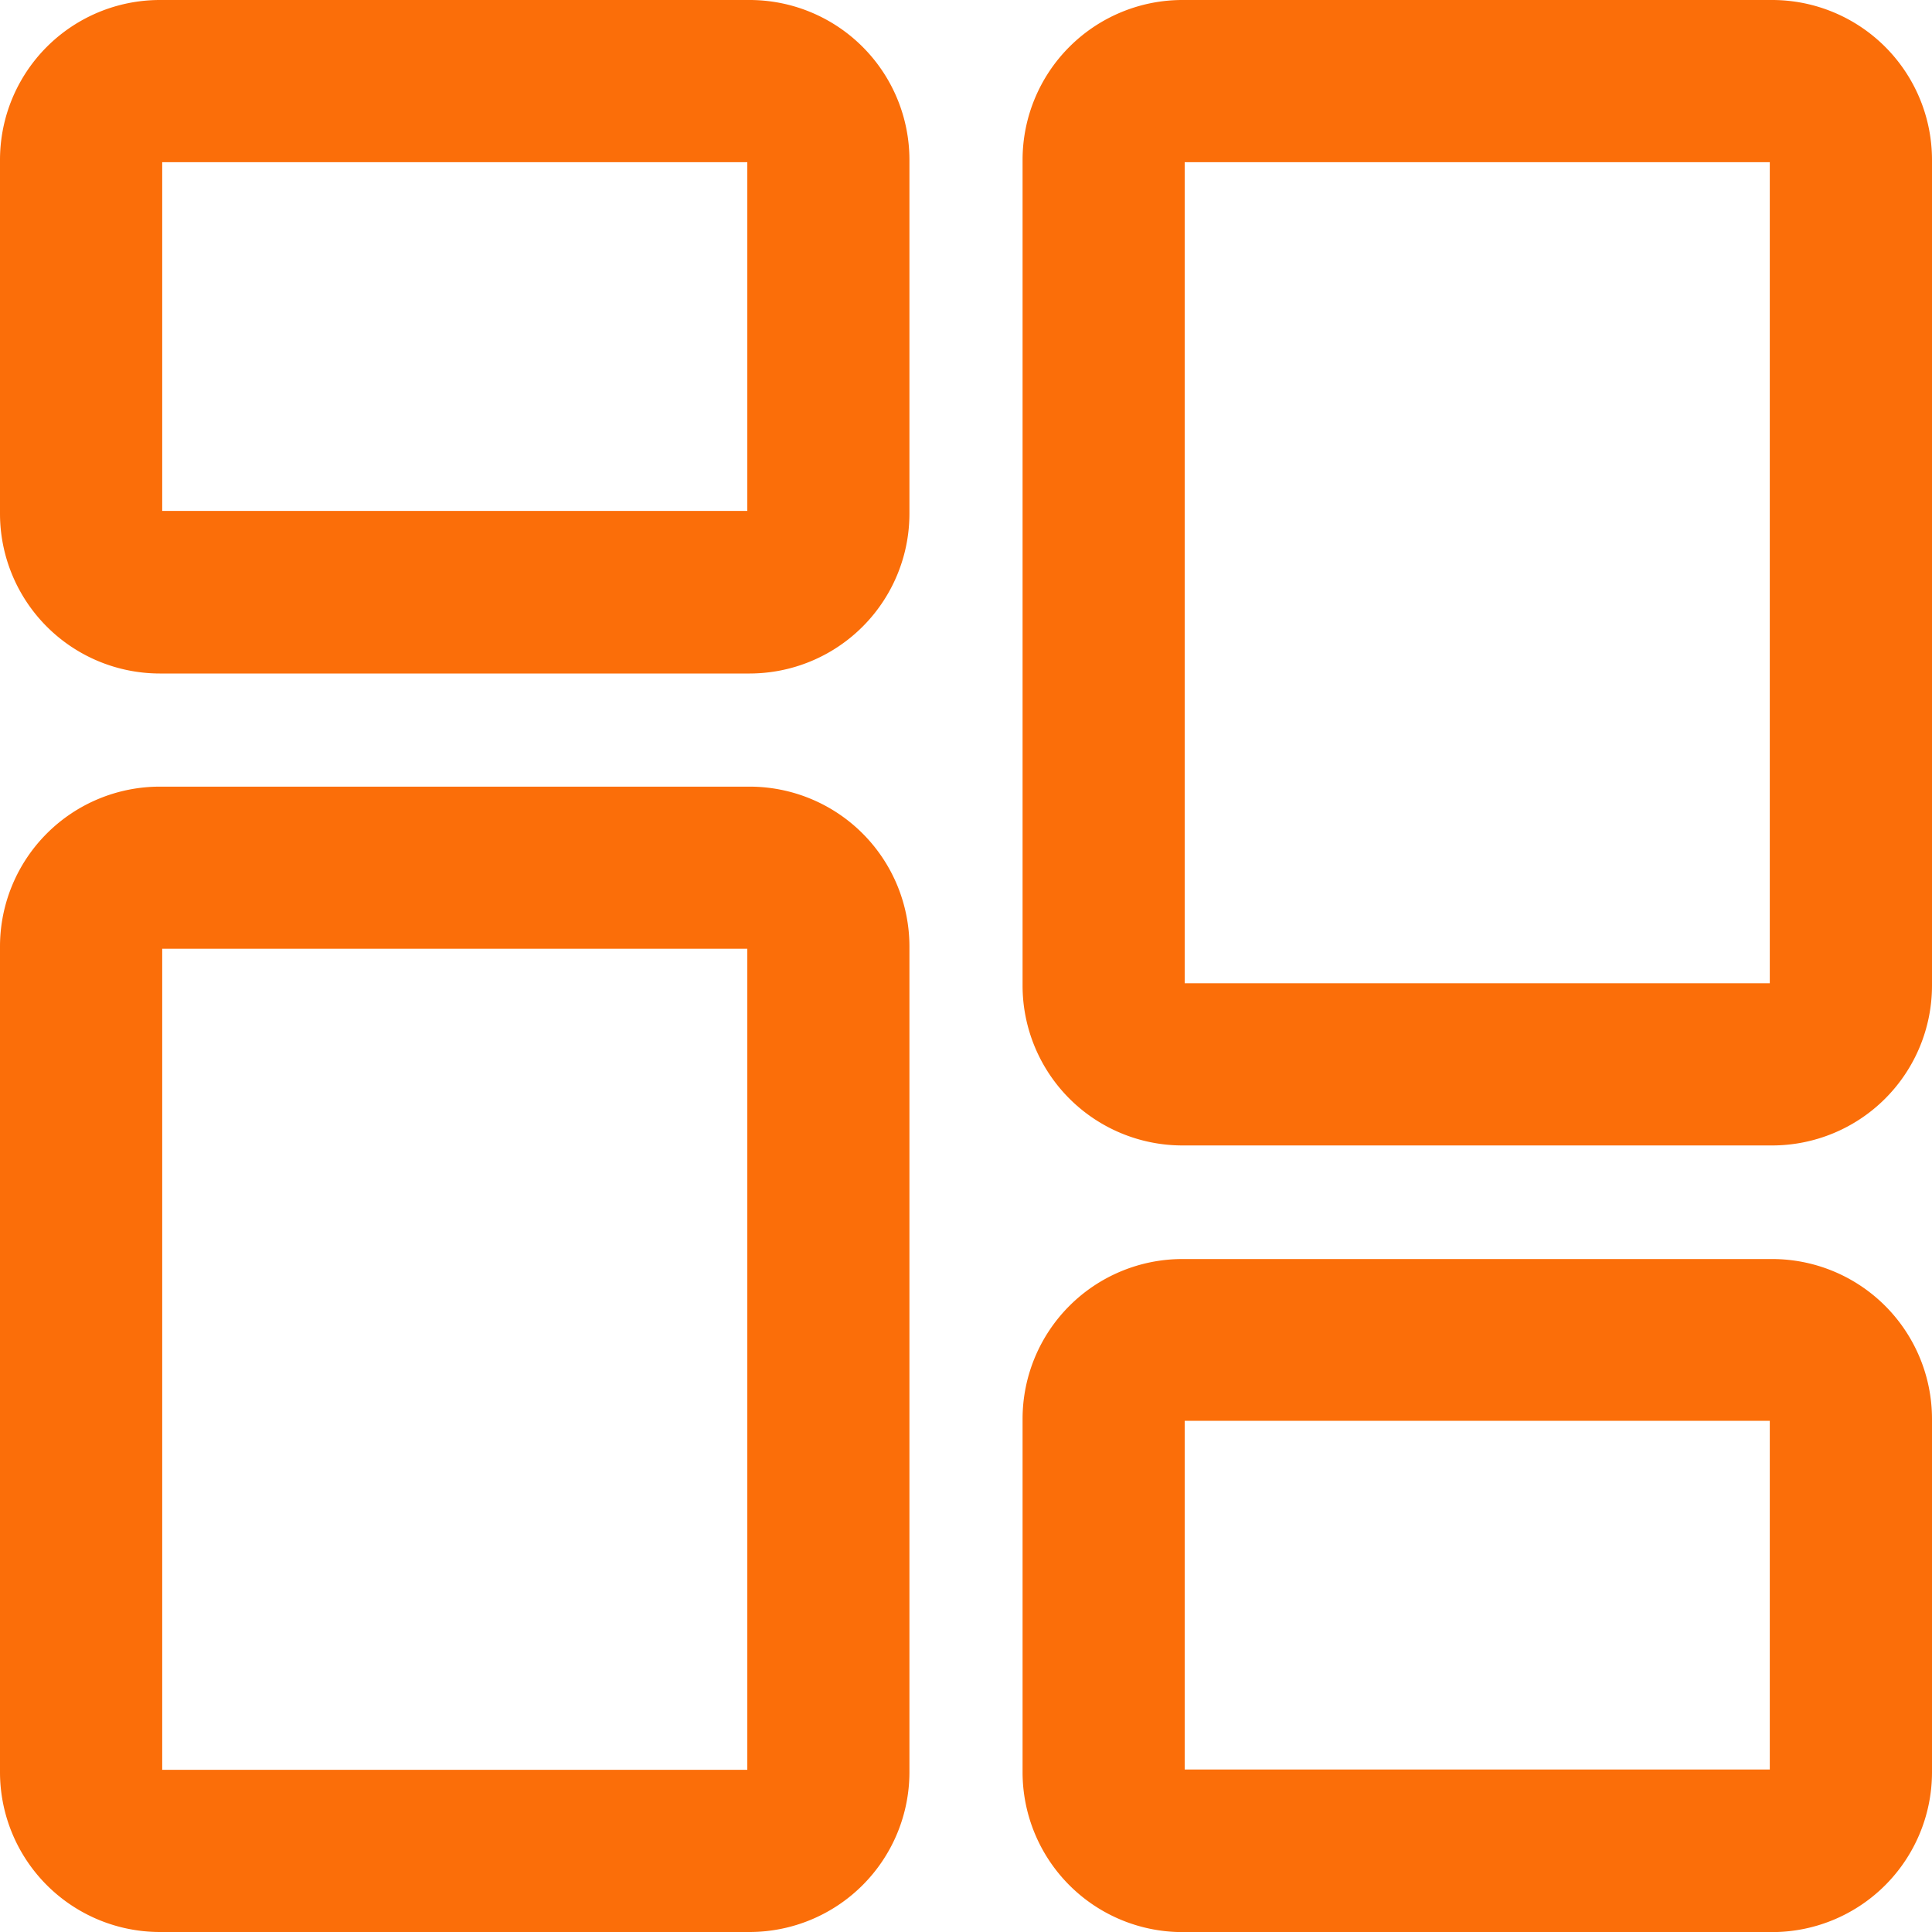
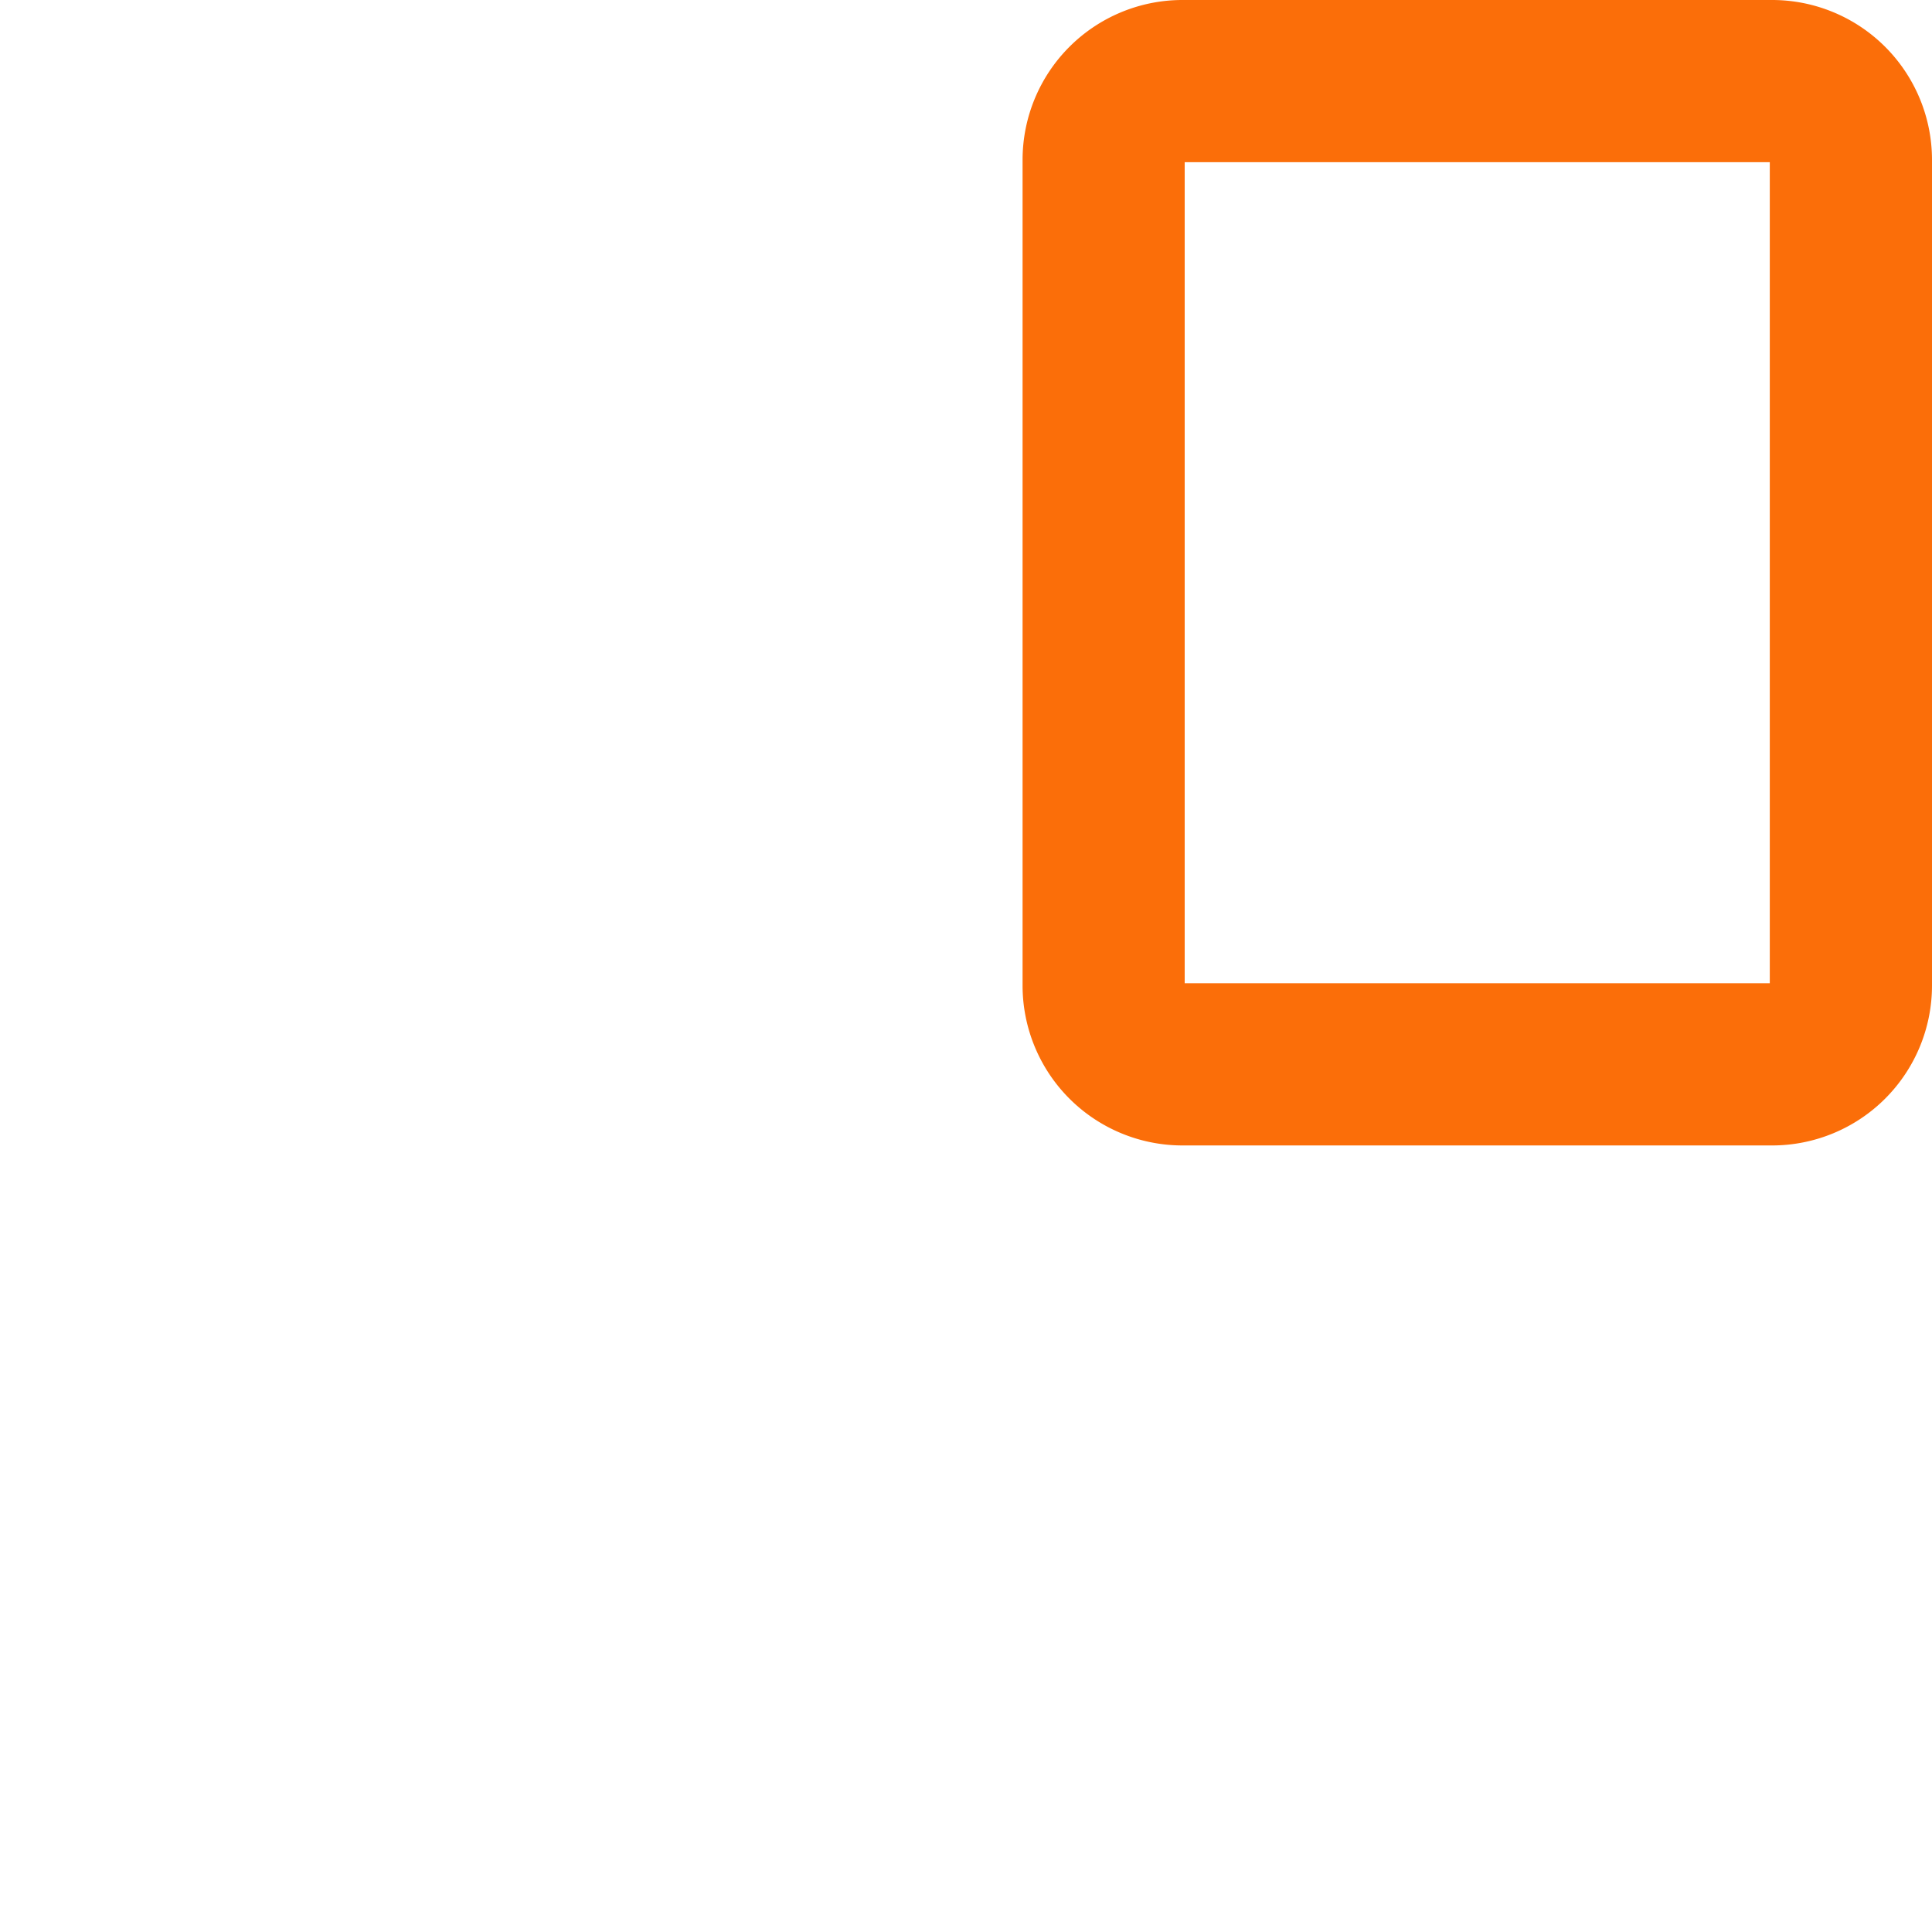
<svg xmlns="http://www.w3.org/2000/svg" width="21.856" height="21.856" viewBox="0 0 21.856 21.856">
  <g id="dashboard_1_" data-name="dashboard (1)" transform="translate(0.25 0.25)">
-     <path id="Path_1981" data-name="Path 1981" d="M8.231,7.119H1.557A1.559,1.559,0,0,1,0,5.562v-4A1.559,1.559,0,0,1,1.557,0H8.231A1.559,1.559,0,0,1,9.788,1.557v4A1.559,1.559,0,0,1,8.231,7.119ZM1.557,1.335a.223.223,0,0,0-.222.222v4a.223.223,0,0,0,.222.223H8.231a.223.223,0,0,0,.223-.223v-4a.223.223,0,0,0-.223-.222Zm0,0" transform="translate(0 0)" fill="#fb6e09" stroke="#fb6e09" stroke-width="0.5" />
-     <path id="Path_1982" data-name="Path 1982" d="M8.231,225.79H1.557A1.559,1.559,0,0,1,0,224.233v-9.343a1.559,1.559,0,0,1,1.557-1.557H8.231a1.559,1.559,0,0,1,1.557,1.557v9.343A1.559,1.559,0,0,1,8.231,225.79ZM1.557,214.667a.223.223,0,0,0-.222.223v9.343a.223.223,0,0,0,.222.222H8.231a.223.223,0,0,0,.223-.222v-9.343a.223.223,0,0,0-.223-.223Zm0,0" transform="translate(0 -204.434)" fill="#fb6e09" stroke="#fb6e09" stroke-width="0.5" />
-     <path id="Path_1983" data-name="Path 1983" d="M285.563,348.451h-6.674a1.559,1.559,0,0,1-1.557-1.557v-4a1.559,1.559,0,0,1,1.557-1.557h6.674a1.559,1.559,0,0,1,1.557,1.557v4A1.559,1.559,0,0,1,285.563,348.451Zm-6.674-5.784a.223.223,0,0,0-.223.223v4a.223.223,0,0,0,.223.222h6.674a.223.223,0,0,0,.222-.222v-4a.223.223,0,0,0-.222-.223Zm0,0" transform="translate(-265.764 -327.094)" fill="#fb6e09" stroke="#fb6e09" stroke-width="0.5" />
    <path id="Path_1984" data-name="Path 1984" d="M285.563,12.458h-6.674a1.559,1.559,0,0,1-1.557-1.557V1.557A1.559,1.559,0,0,1,278.889,0h6.674a1.559,1.559,0,0,1,1.557,1.557V10.9A1.559,1.559,0,0,1,285.563,12.458ZM278.889,1.335a.223.223,0,0,0-.223.222V10.9a.223.223,0,0,0,.223.223h6.674a.223.223,0,0,0,.222-.223V1.557a.223.223,0,0,0-.222-.222Zm0,0" transform="translate(-265.764 0)" fill="#fb6e09" stroke="#fb6e09" stroke-width="0.5" />
  </g>
</svg>